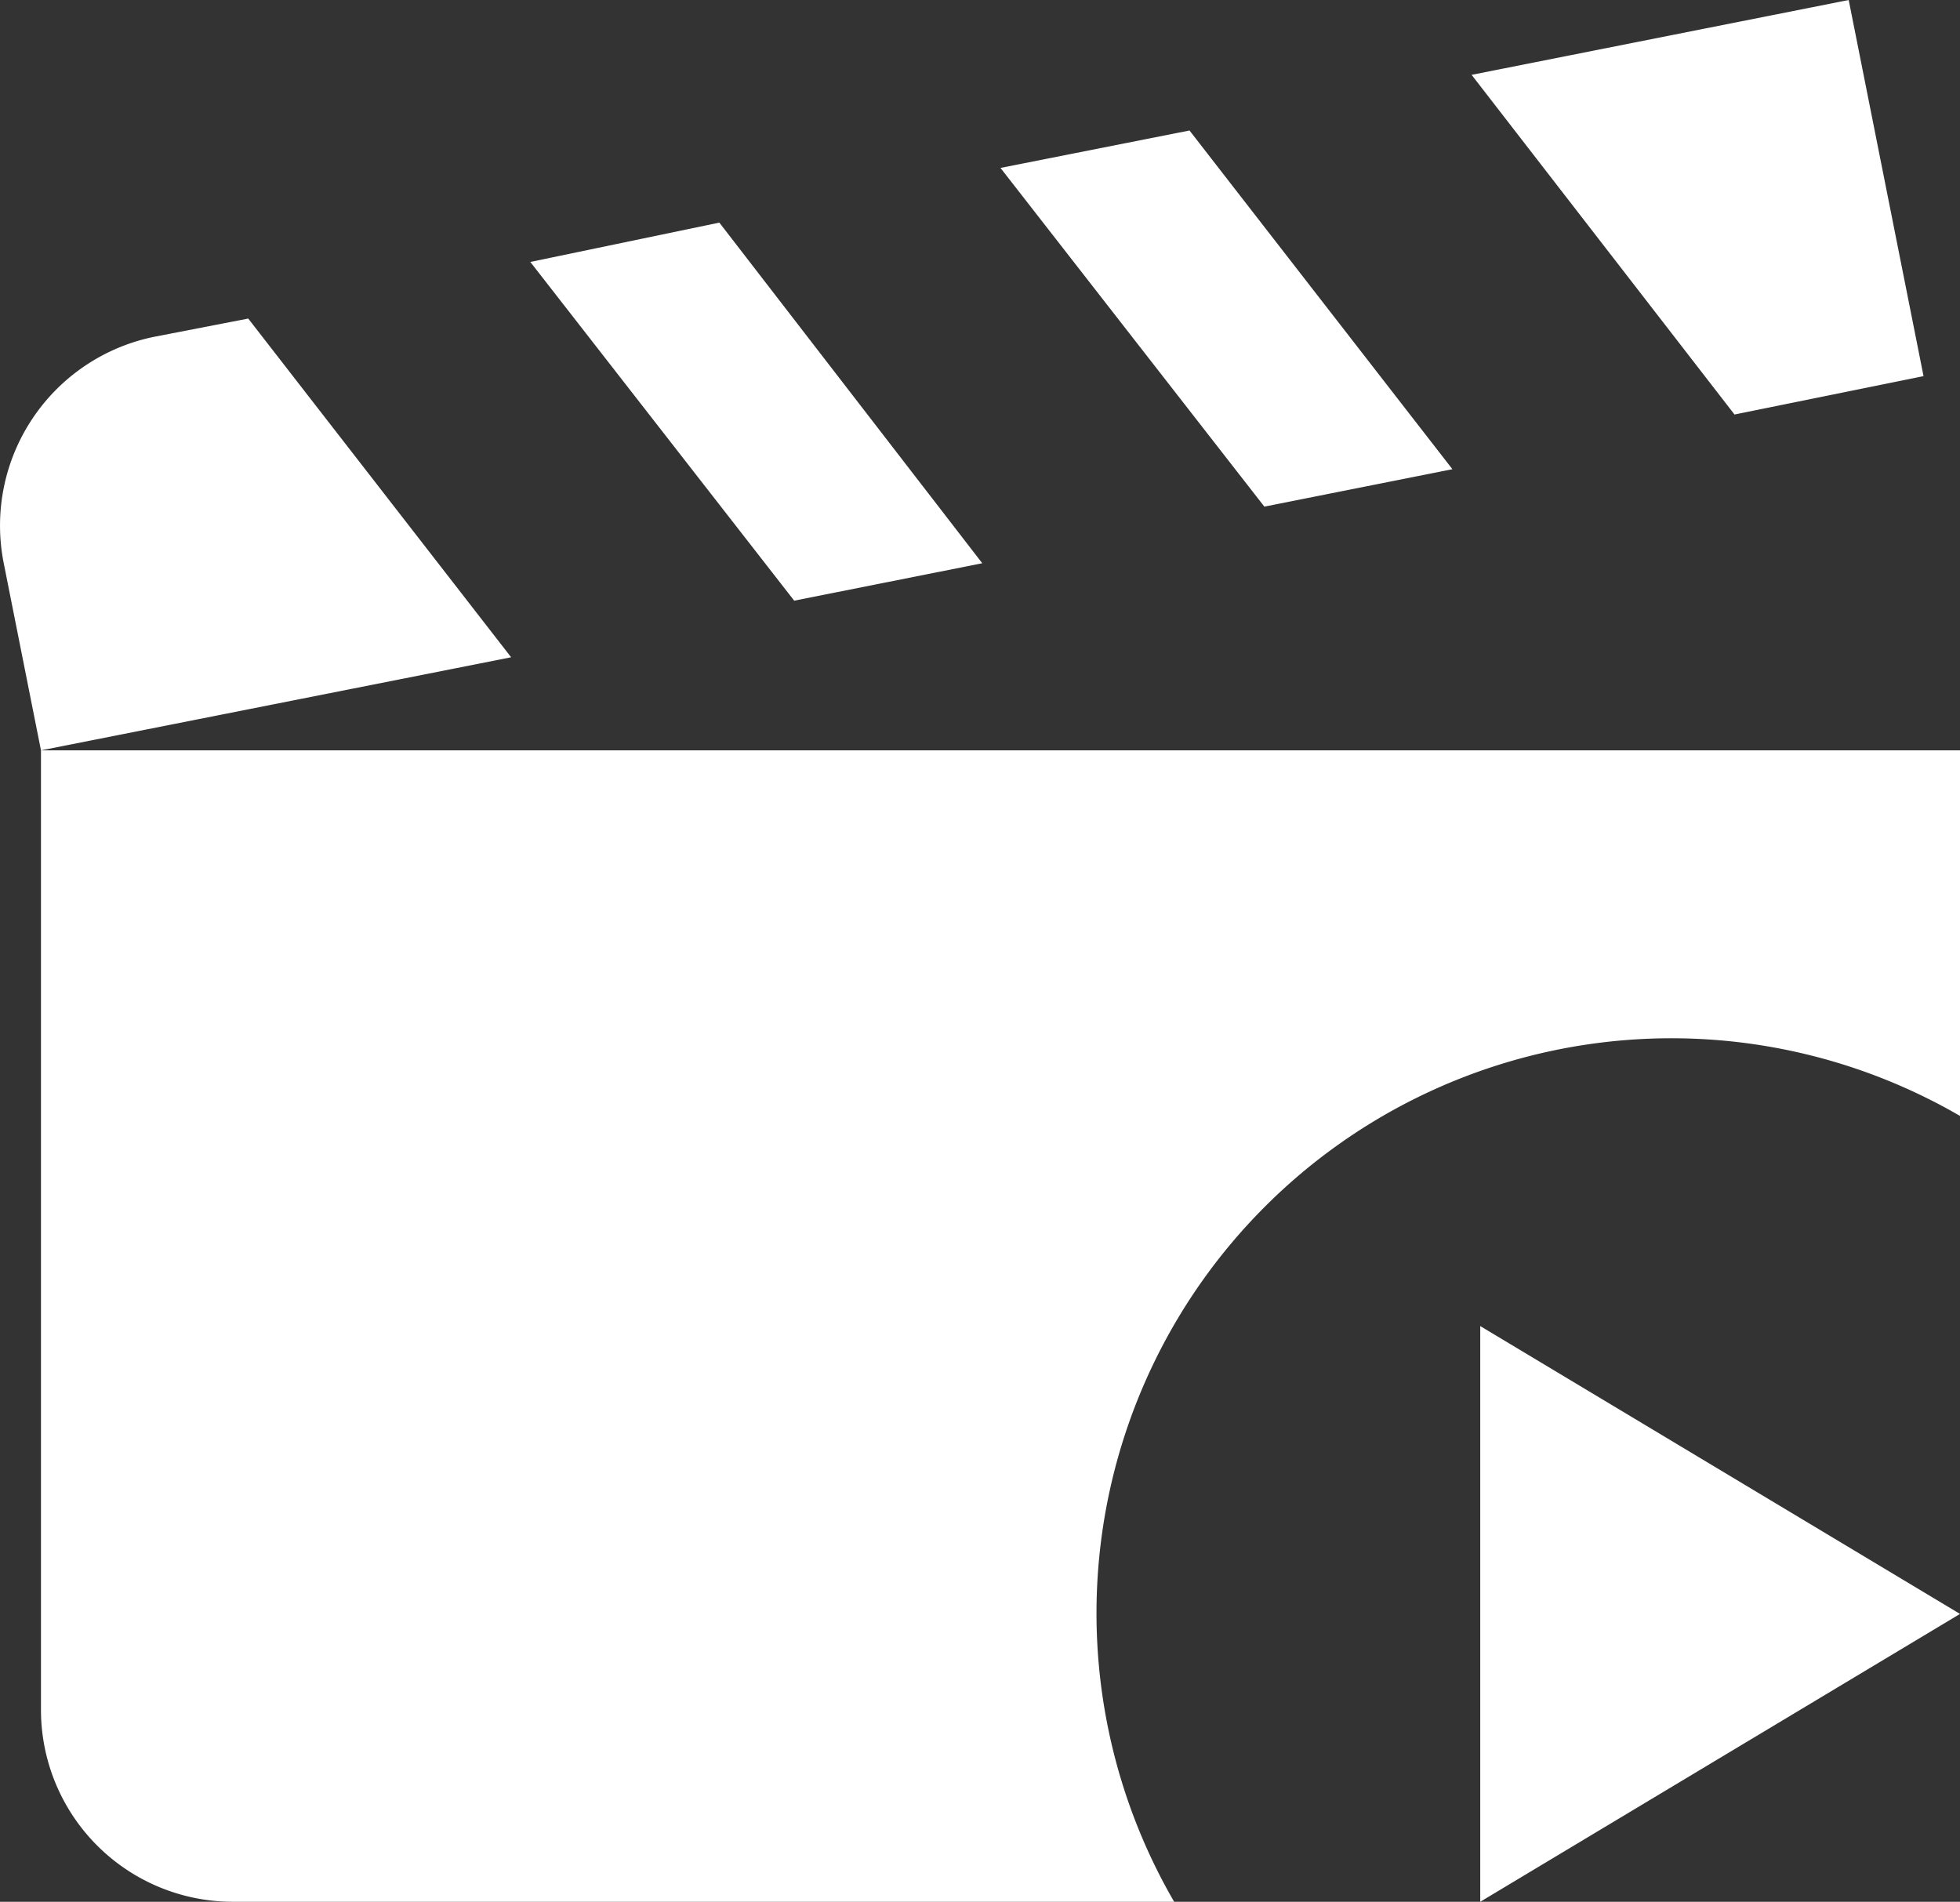
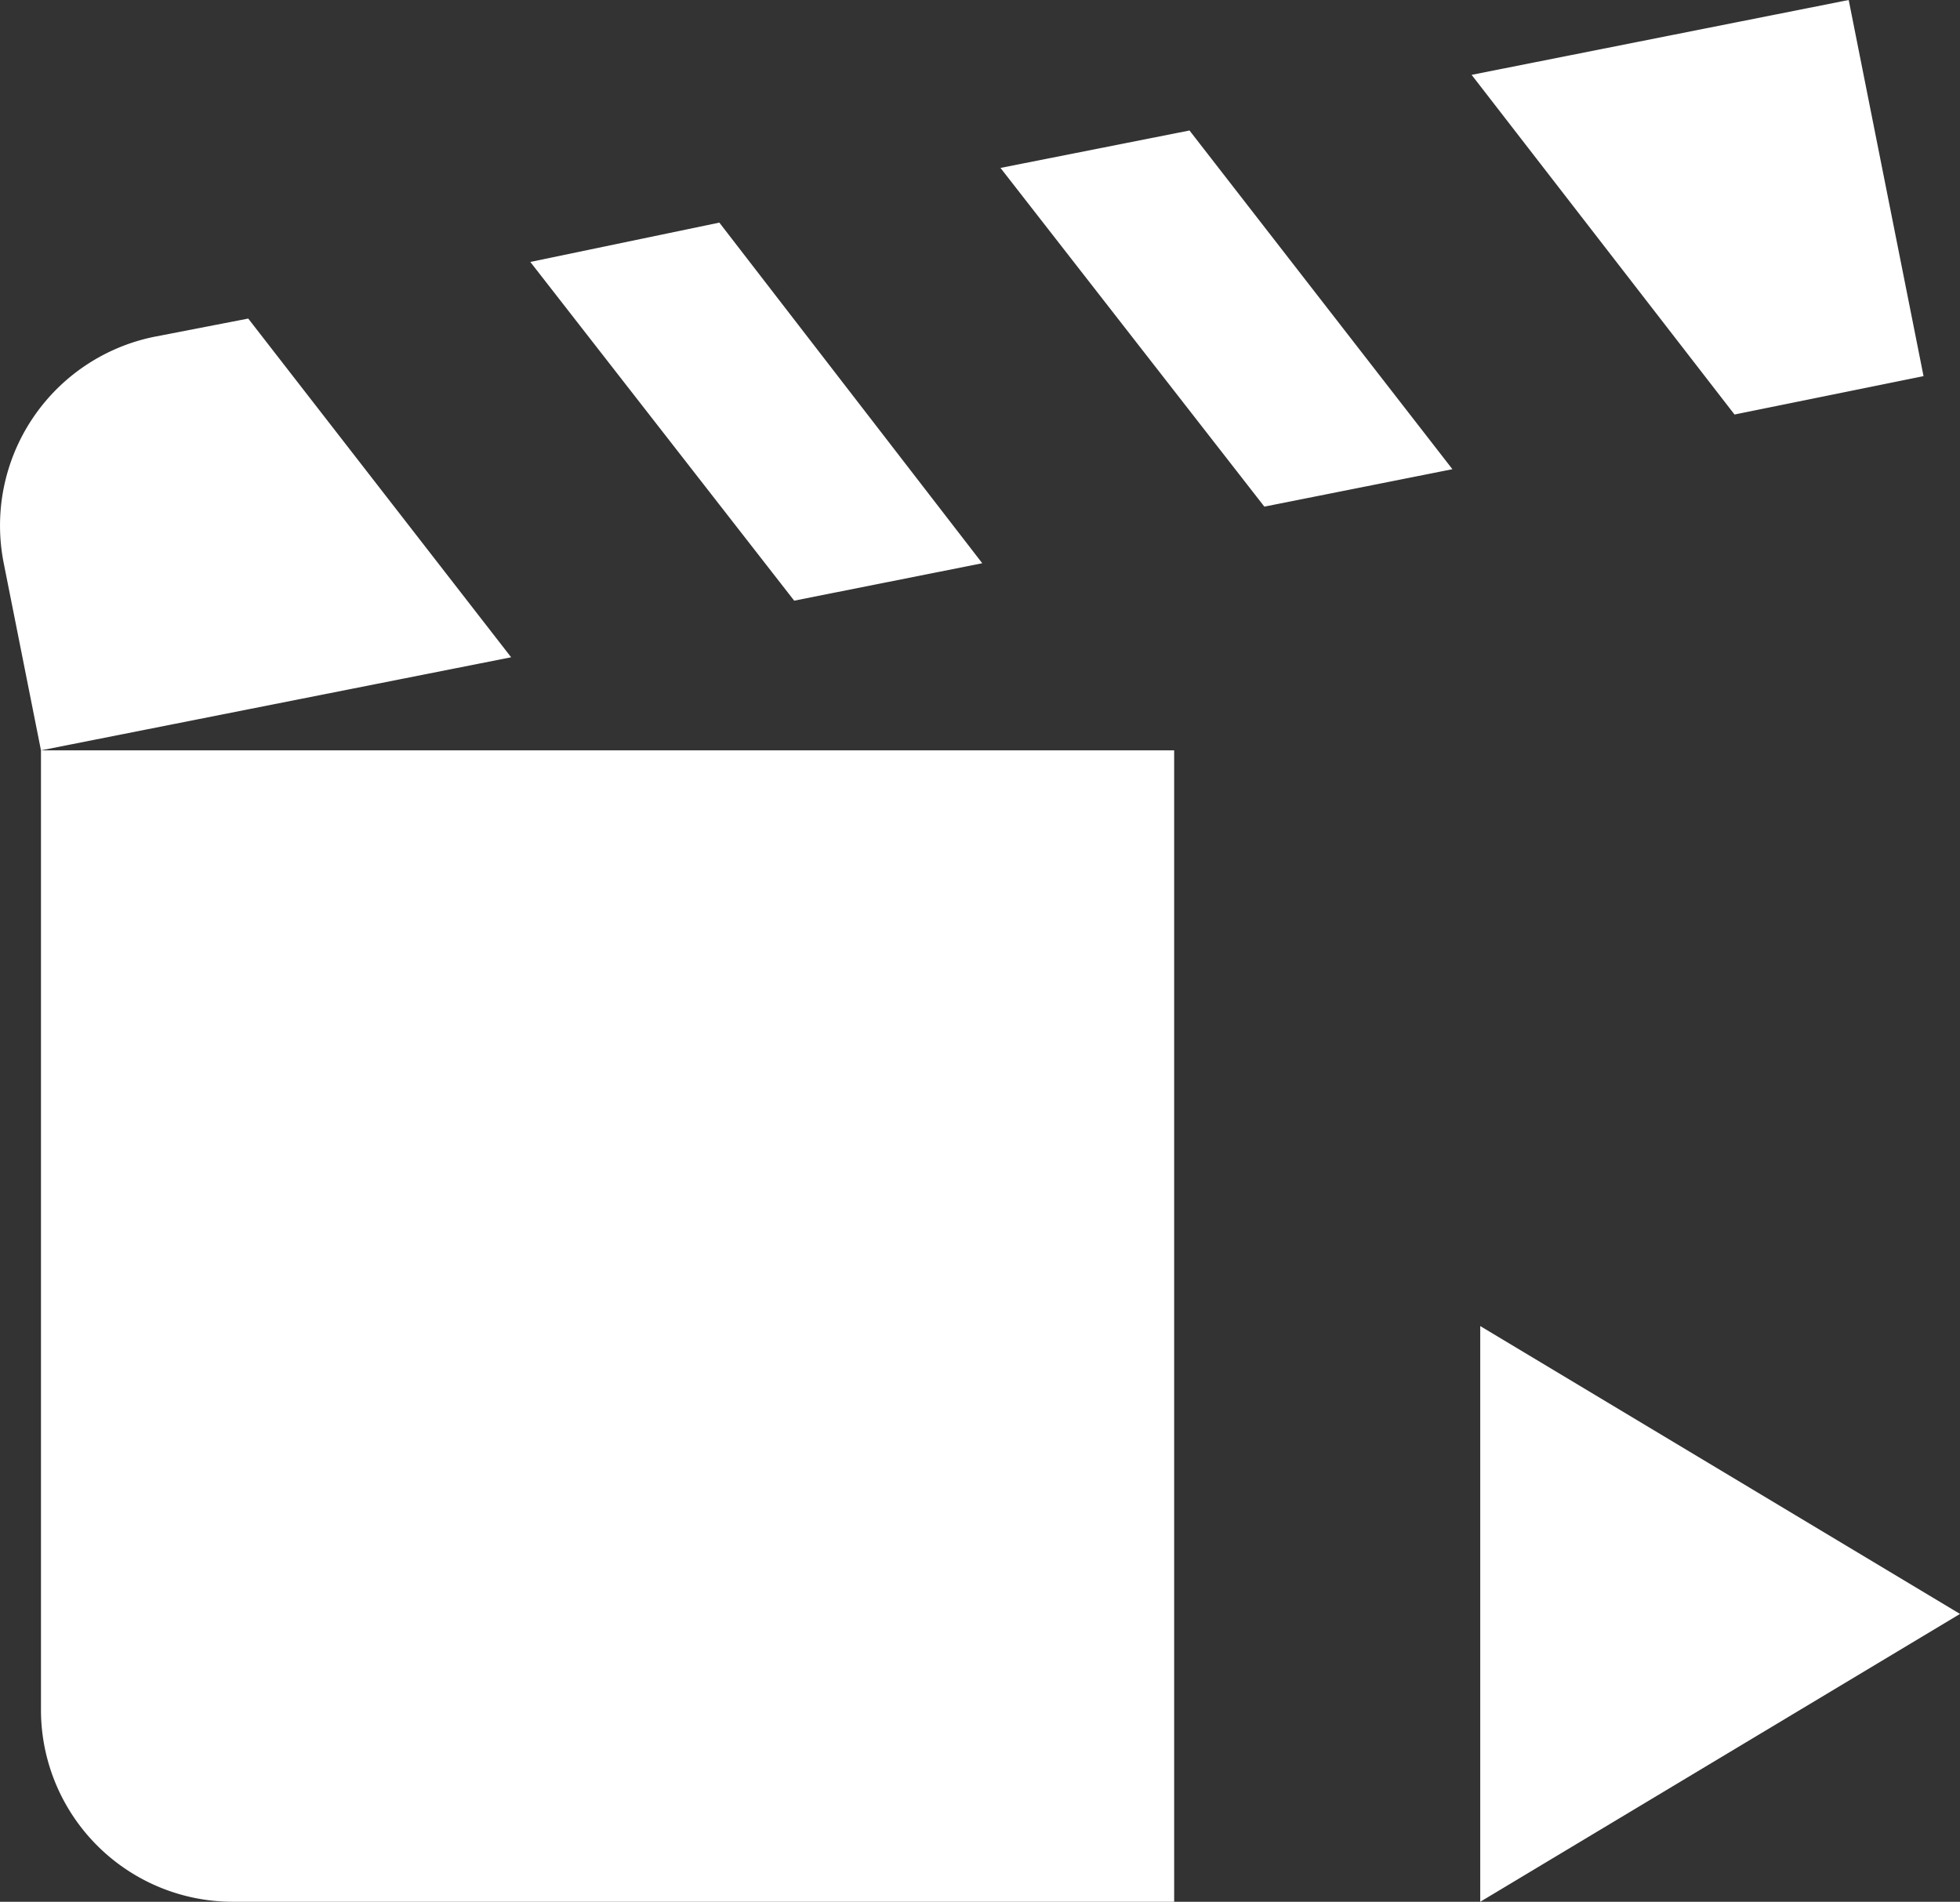
<svg xmlns="http://www.w3.org/2000/svg" width="20.427" height="19.82">
  <rect width="100%" height="100%" fill="#333333" stroke="none" />
-   <path id="Path_movie-open-play" data-name="Path / movie-open-play" d="M14.75 7.46L12 3.93l1.97-.39 2.74 3.53-1.96.39m6.87-1.36l-.78-3.92-3.93.78 2.74 3.54 1.97-.4M4.16 5.5l-.98.19a2.008 2.008 0 00-1.57 2.35L2 10l4.9-.97L4.16 5.5m7.65 2.55L9.07 4.5l-1.97.41 2.75 3.53 1.96-.39M2 10v10a2 2 0 002 2h9.81A5.992 5.992 0 0122 13.81V10H2m15 12l5-3-5-3z" transform="translate(-1.573 -2.18)" fill="#fff" />
+   <path id="Path_movie-open-play" data-name="Path / movie-open-play" d="M14.75 7.46L12 3.93l1.97-.39 2.74 3.53-1.96.39m6.87-1.36l-.78-3.92-3.93.78 2.74 3.54 1.97-.4M4.16 5.5l-.98.19a2.008 2.008 0 00-1.57 2.35L2 10l4.9-.97L4.16 5.5m7.65 2.55L9.07 4.5l-1.97.41 2.75 3.53 1.96-.39M2 10v10a2 2 0 002 2h9.81V10H2m15 12l5-3-5-3z" transform="translate(-1.573 -2.18)" fill="#fff" />
</svg>